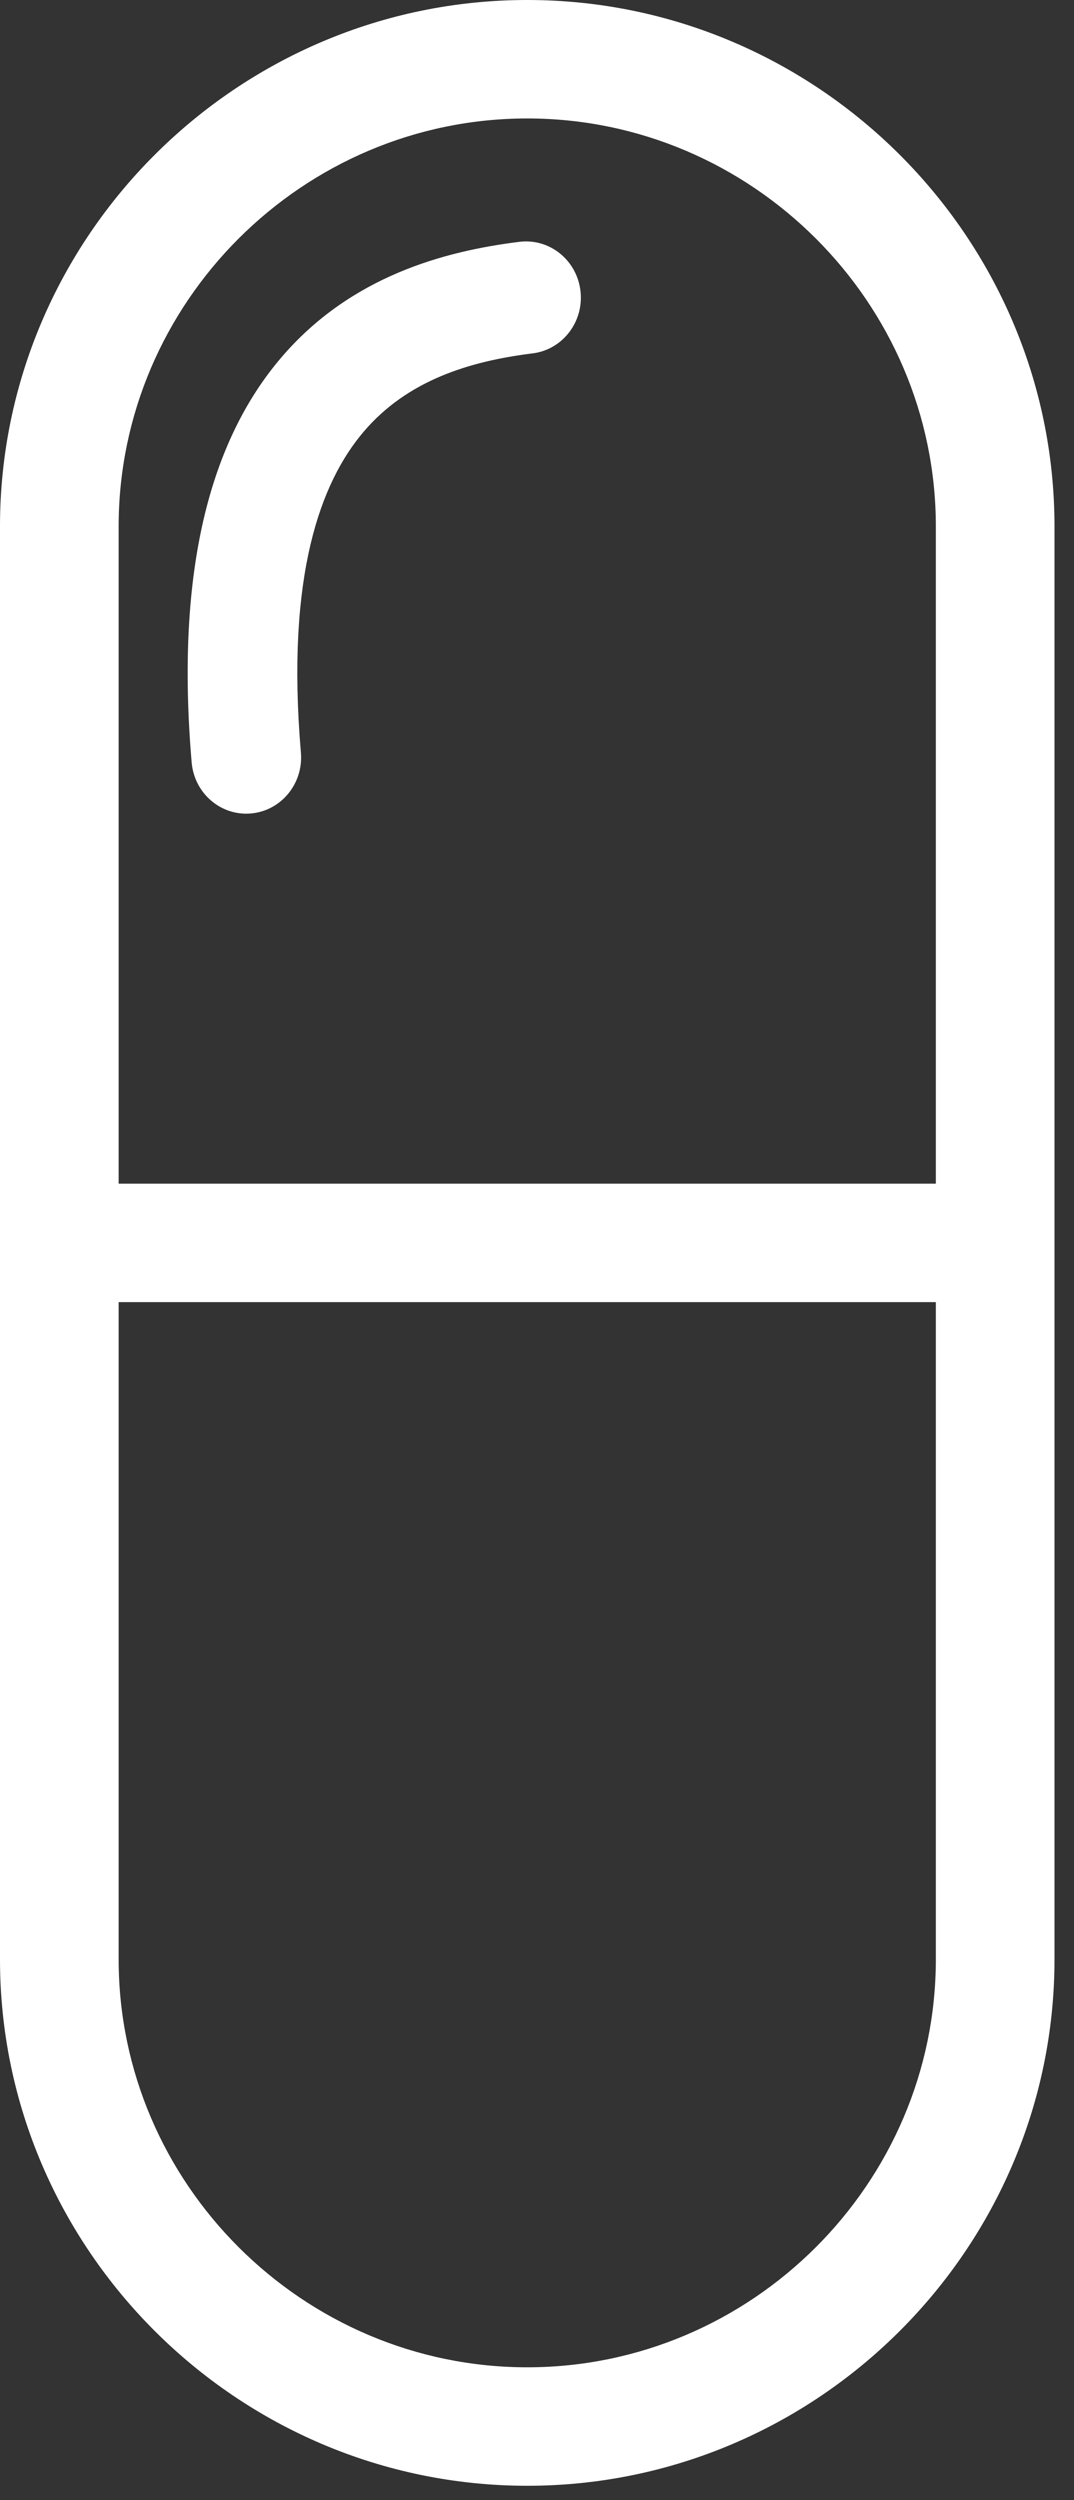
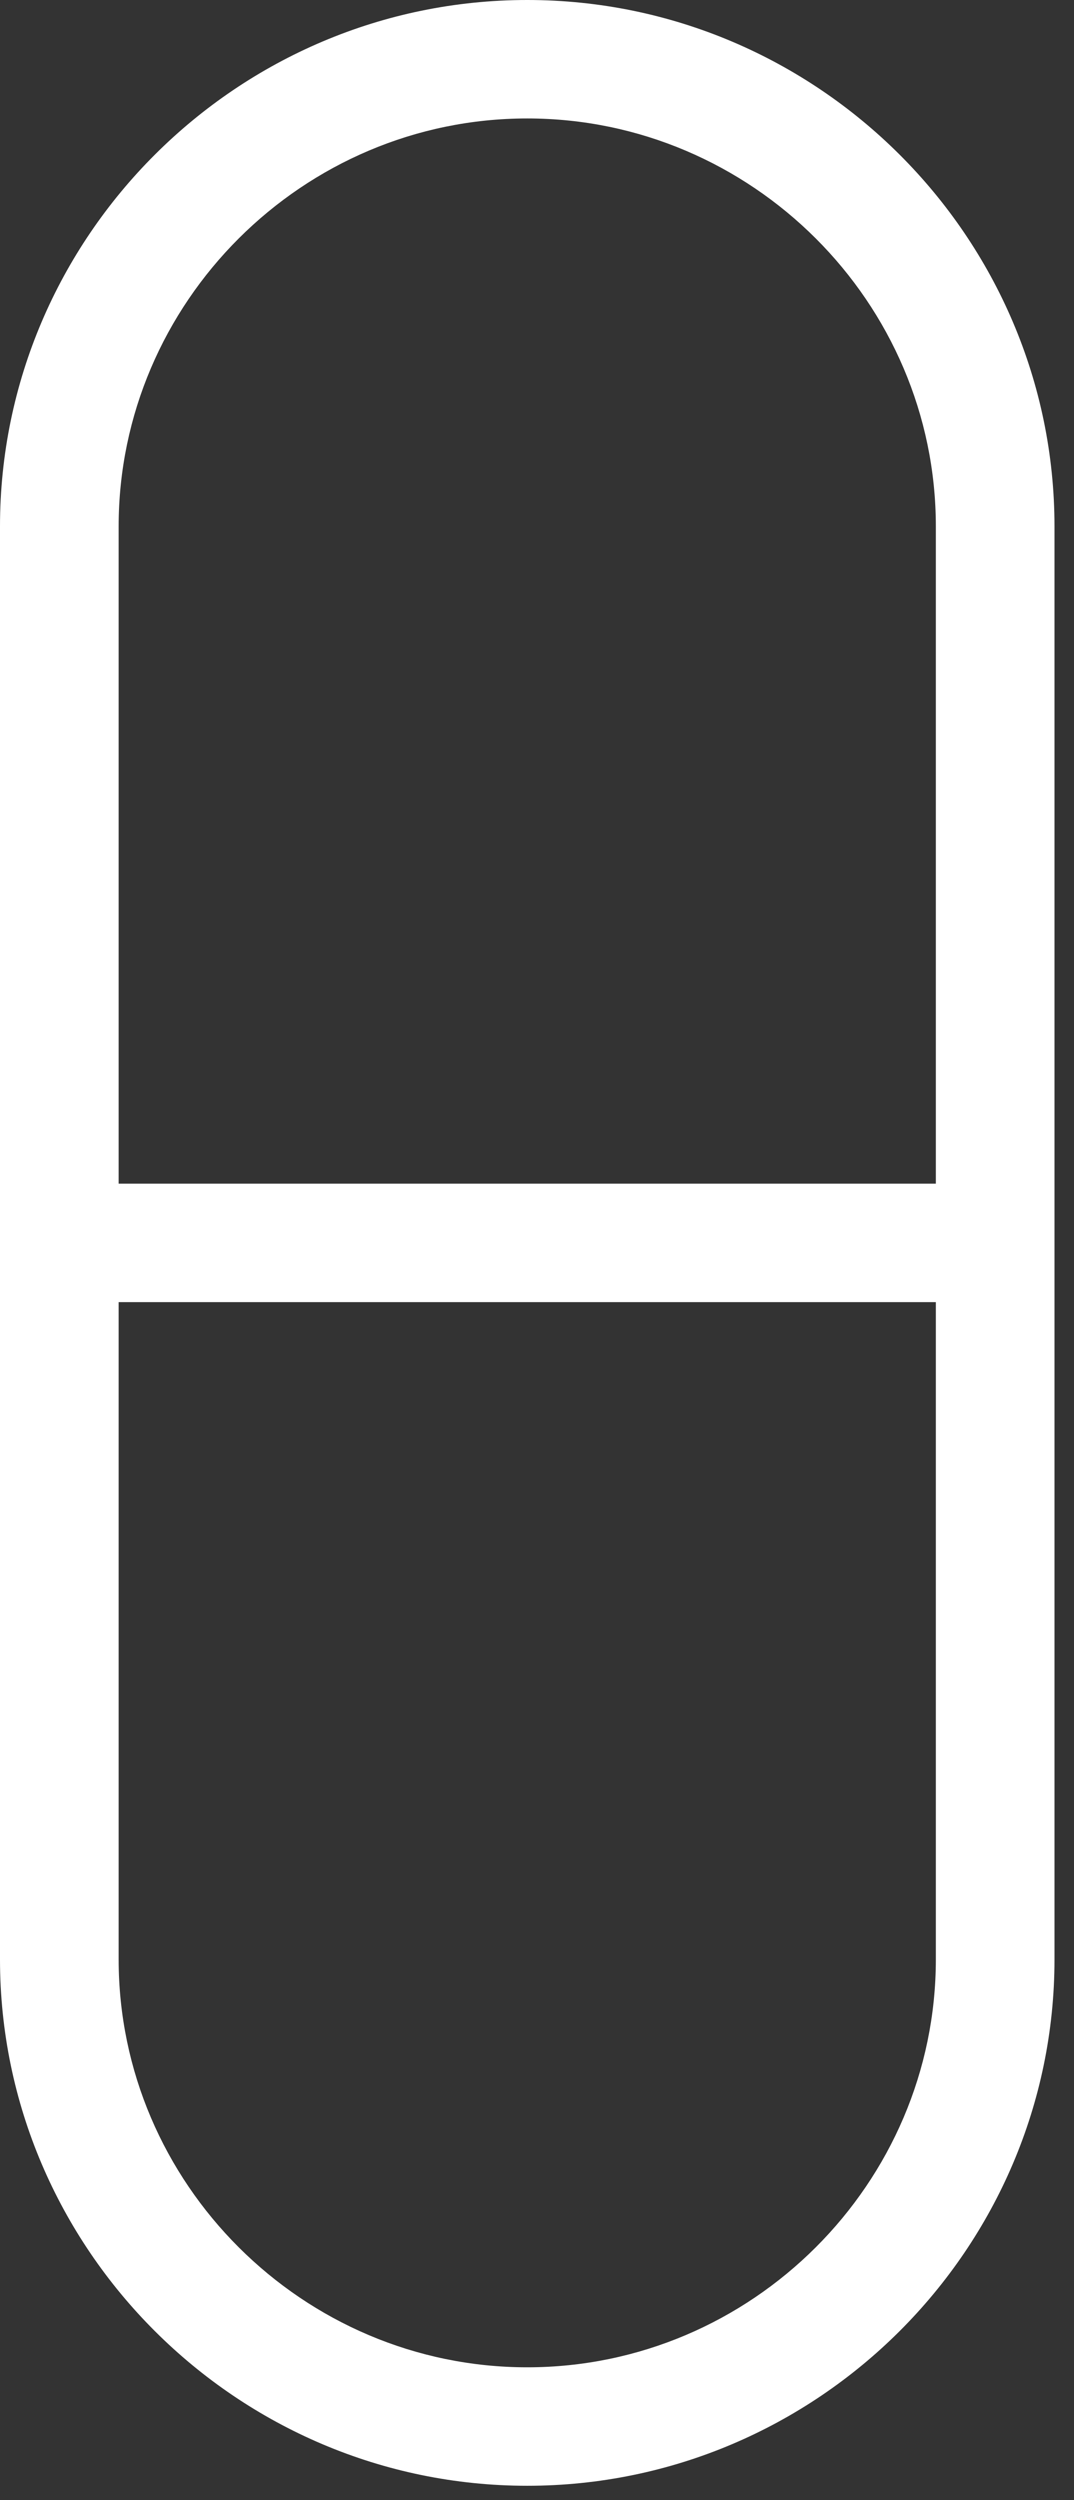
<svg xmlns="http://www.w3.org/2000/svg" width="49" height="114" viewBox="0 0 49 114" fill="none">
  <rect x="0" y="0" width="49" height="114" fill="#333333" stroke="none" />
-   <path fill-rule="evenodd" clip-rule="evenodd" d="M26.483 13.263C26.649 14.667 25.671 15.944 24.299 16.113C21.378 16.475 18.573 17.36 16.593 19.683C14.629 21.987 13.039 26.228 13.728 34.318C13.848 35.727 12.83 36.969 11.453 37.092C10.077 37.215 8.864 36.172 8.744 34.763C7.991 25.921 9.624 20.067 12.823 16.314C16.005 12.581 20.303 11.447 23.699 11.027C25.071 10.857 26.317 11.858 26.483 13.263Z" fill="white" />
  <path fill-rule="evenodd" clip-rule="evenodd" d="M24.055 5.401C13.815 5.401 5.413 13.785 5.413 24.004V53.972H42.697V24.004C42.697 13.785 34.296 5.401 24.055 5.401ZM42.697 59.373H5.413V89.341C5.413 99.559 13.815 107.943 24.055 107.943C34.296 107.943 42.697 99.559 42.697 89.341V59.373ZM0 24.004C0 10.802 10.825 0 24.055 0C37.285 0 48.11 10.802 48.11 24.004V89.341C48.11 102.542 37.285 113.345 24.055 113.345C10.825 113.345 0 102.542 0 89.341V24.004Z" fill="white" />
</svg>